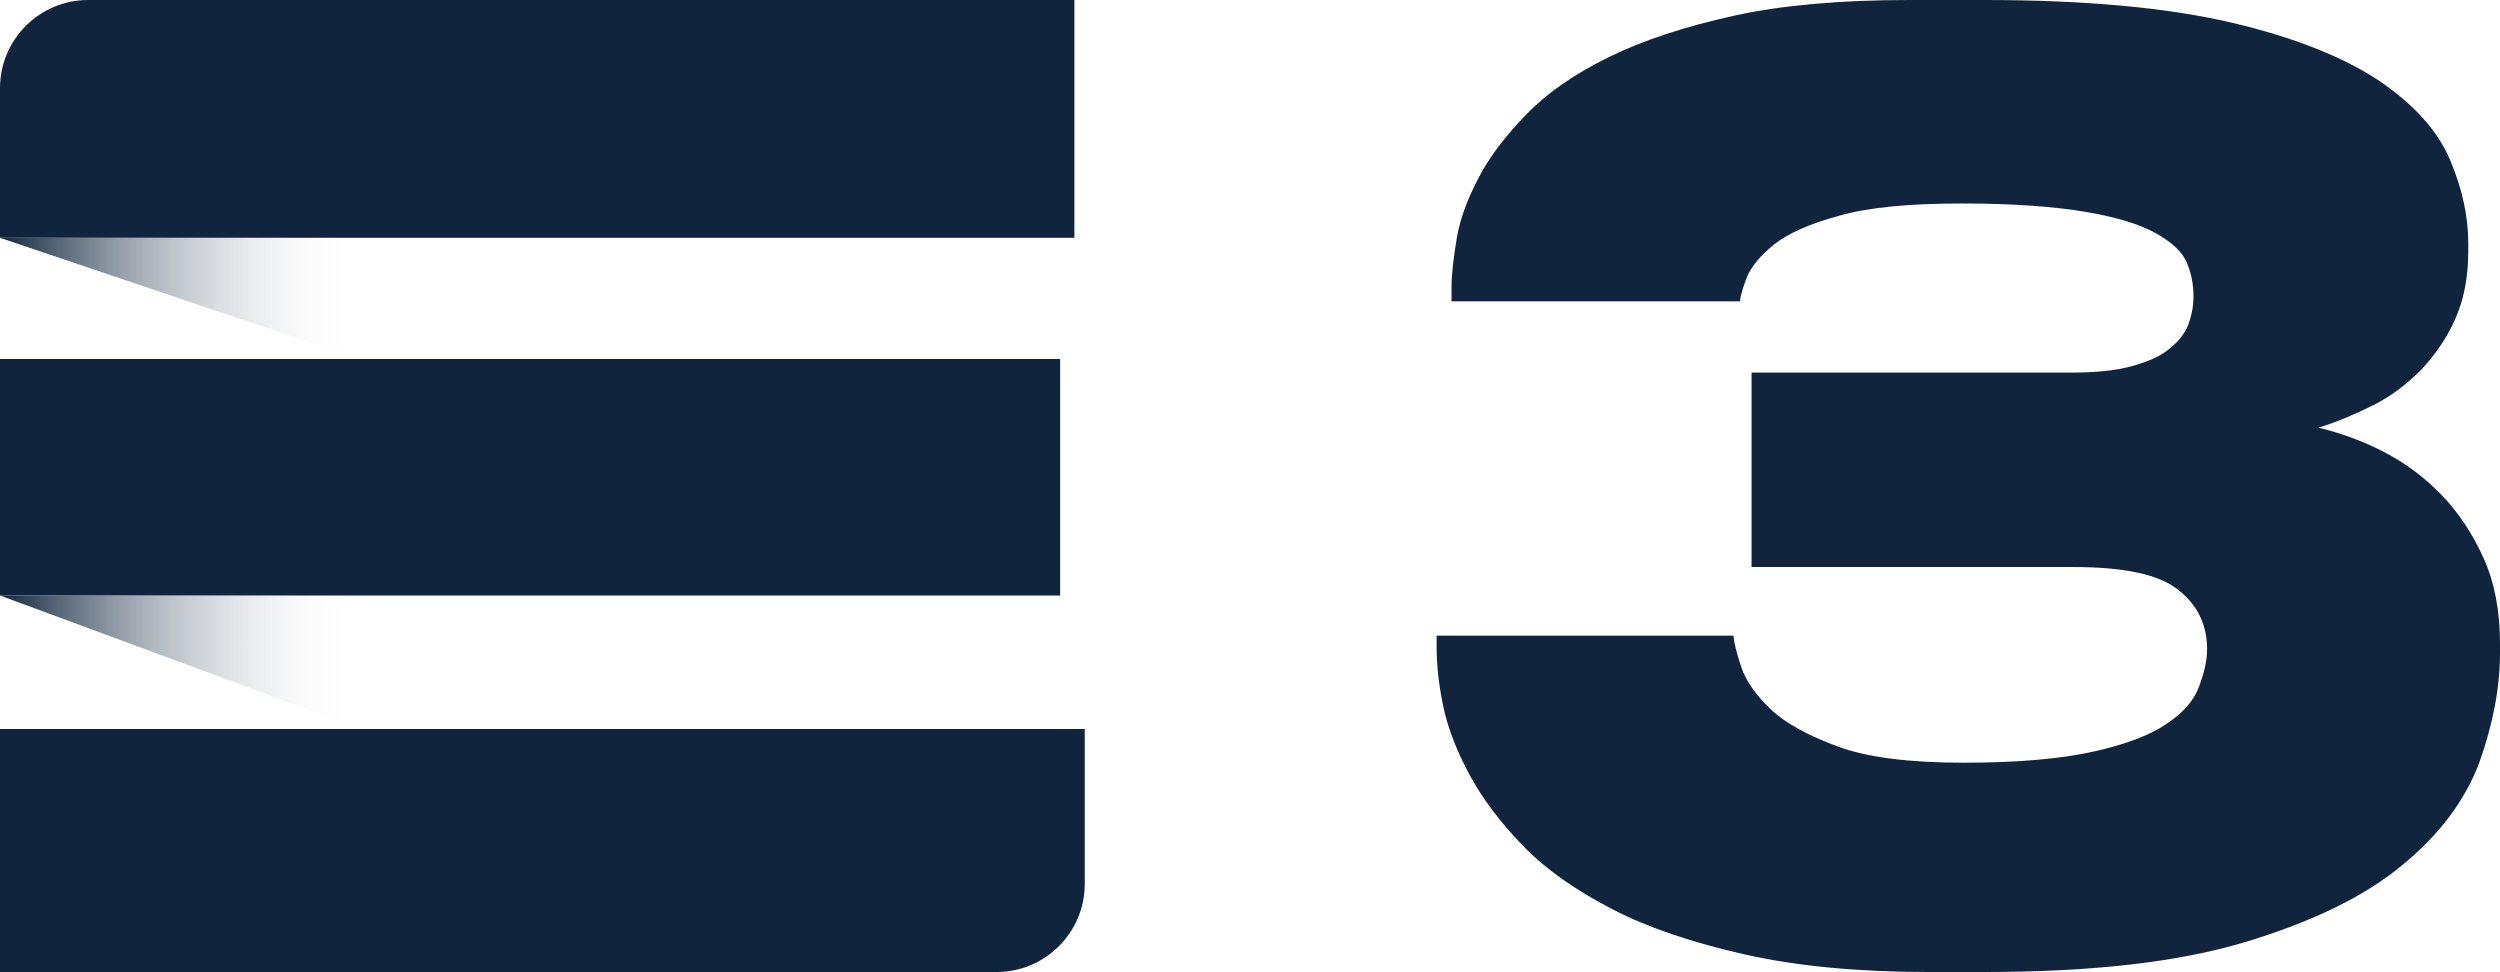
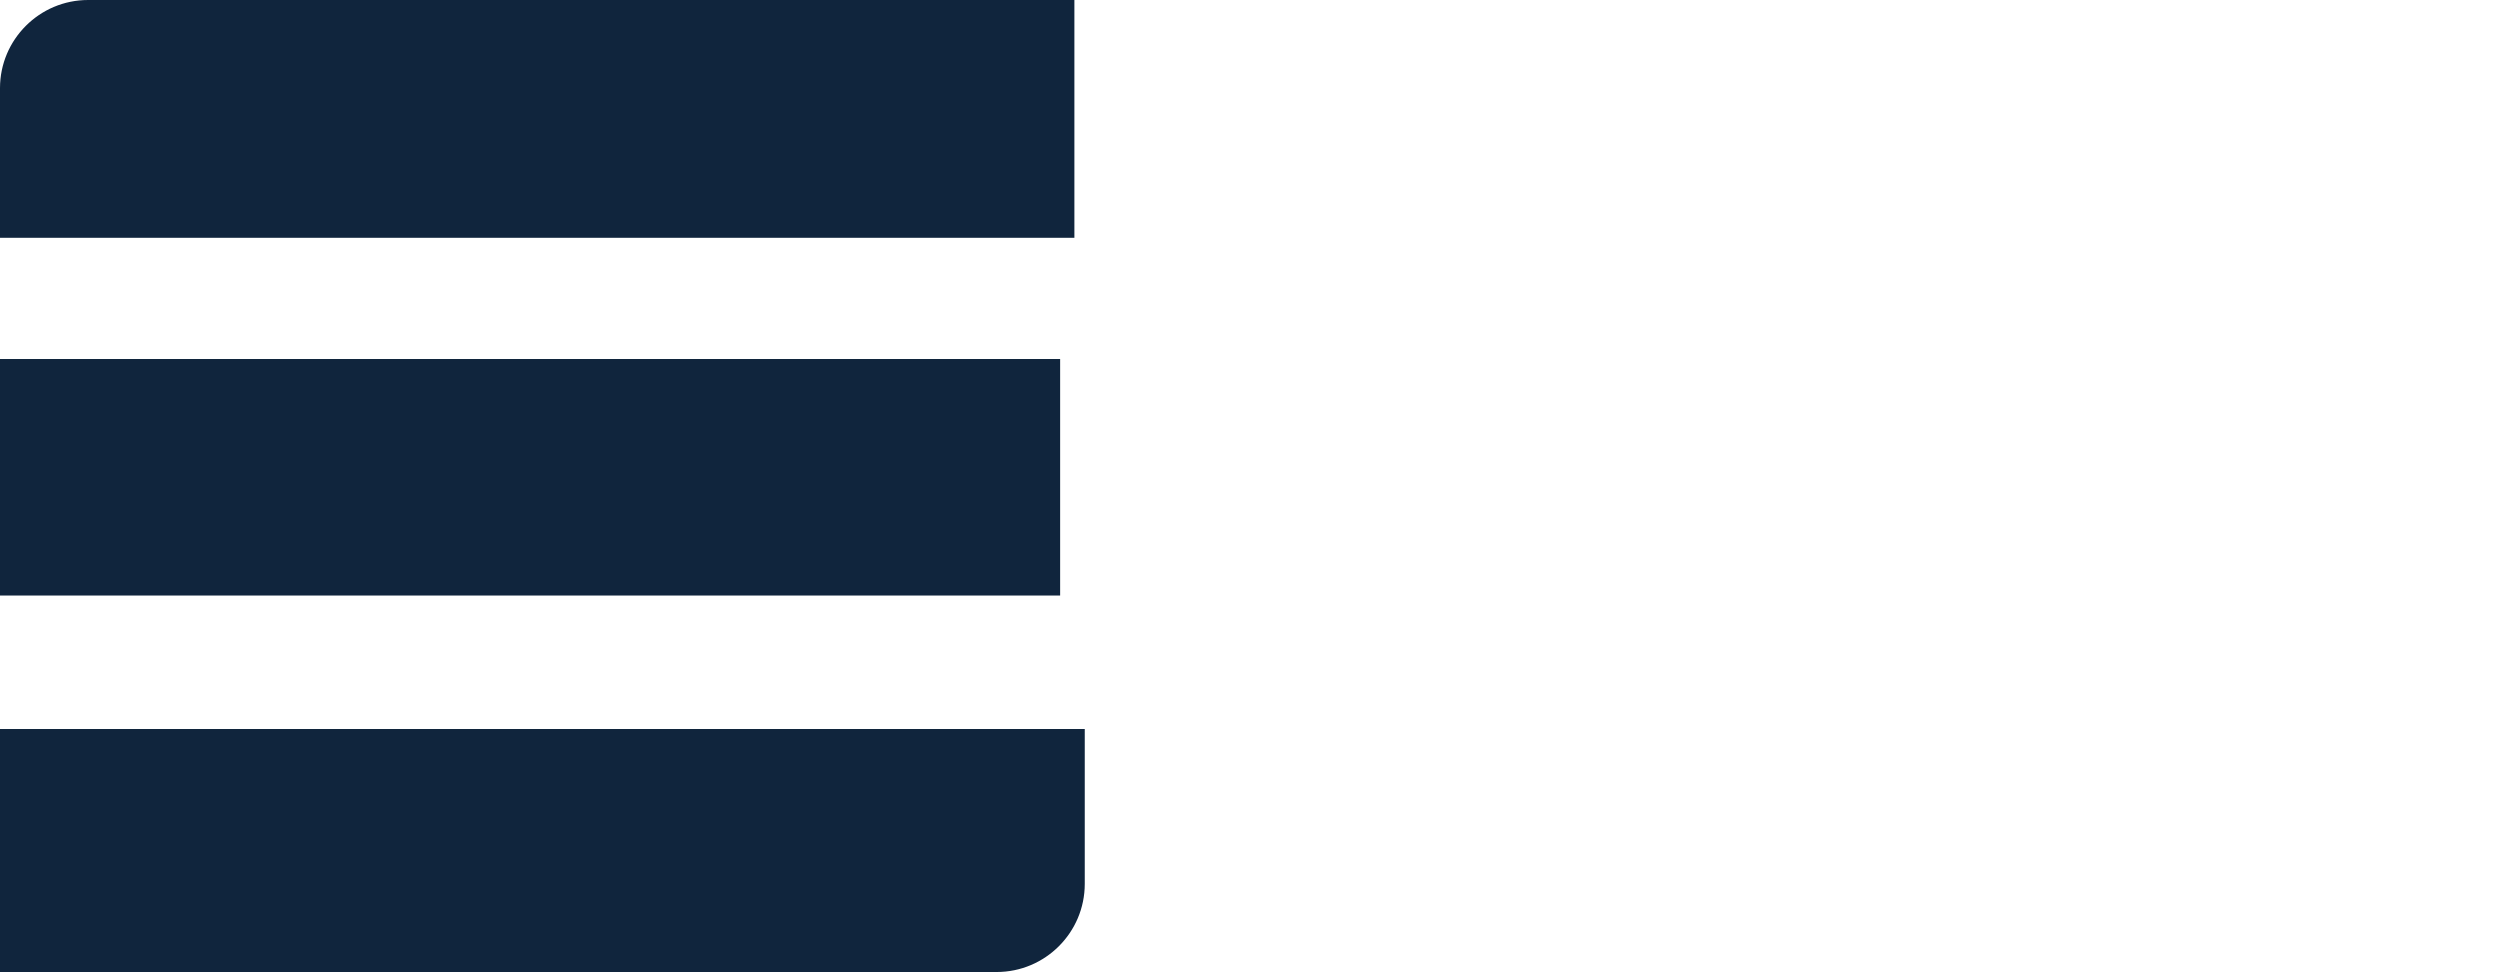
<svg xmlns="http://www.w3.org/2000/svg" version="1.1" id="Слой_1" x="0px" y="0px" viewBox="0 0 385.8 150" style="enable-background:new 0 0 385.8 150;" xml:space="preserve">
  <style type="text/css">
	.st0{fill-rule:evenodd;clip-rule:evenodd;fill:#10253D;}
	.st1{fill-rule:evenodd;clip-rule:evenodd;fill:url(#SVGID_1_);}
	.st2{fill-rule:evenodd;clip-rule:evenodd;fill:url(#SVGID_2_);}
	.st3{fill:#10253D;}
</style>
  <g>
    <g>
      <g>
        <g>
          <path class="st0" d="M165.8,36.7V0H13.6C6.1,0,0,6.1,0,13.6v23.1H165.8z" />
          <path class="st0" d="M0,112.5V150h153.8c7.5,0,13.6-6.1,13.6-13.6v-23.9H0z" />
          <path class="st0" d="M0,55.4h163.6v36.5H0V55.4z" />
        </g>
        <linearGradient id="SVGID_1_" gradientUnits="userSpaceOnUse" x1="-631.156" y1="347.554" x2="-621.307" y2="347.554" gradientTransform="matrix(5.658 0 0 -2.086 3571.008 827.301)">
          <stop offset="0" style="stop-color:#10253D" />
          <stop offset="1" style="stop-color:#FFFFFF;stop-opacity:0" />
        </linearGradient>
-         <path class="st1" d="M0,91.9l55.7,20.6V91.9H0z" />
        <linearGradient id="SVGID_2_" gradientUnits="userSpaceOnUse" x1="-631.156" y1="348.36" x2="-621.307" y2="348.36" gradientTransform="matrix(5.658 0 0 -1.903 3571.008 709)">
          <stop offset="0" style="stop-color:#10253D" />
          <stop offset="1" style="stop-color:#FFFFFF;stop-opacity:0" />
        </linearGradient>
-         <path class="st2" d="M0,36.7l55.7,18.8V36.7H0z" />
      </g>
    </g>
-     <path class="st3" d="M297.6,150c-10.8,0-20.3-0.9-28.3-2.7c-8-1.8-14.9-4.1-20.5-7c-5.6-2.9-10.2-6.1-13.7-9.7   c-3.5-3.6-6.3-7.3-8.3-11c-2-3.7-3.4-7.3-4.1-10.7c-0.7-3.4-1-6.4-1-9v-1.8h45.8c0.1,1.1,0.5,2.7,1.2,4.8c0.7,2.1,2.2,4.3,4.5,6.5   c2.3,2.2,5.8,4.1,10.4,5.8c4.6,1.7,11.1,2.5,19.5,2.5c8.3,0,14.9-0.6,19.9-1.7c4.9-1.1,8.7-2.5,11.2-4.2c2.6-1.7,4.3-3.6,5.1-5.7   c0.8-2.1,1.3-4.1,1.3-5.9c0-3.8-1.5-6.9-4.5-9.2c-3-2.4-8.4-3.5-16.3-3.5h-49.5v-30h49.3c3.7,0,6.9-0.3,9.4-1   c2.5-0.7,4.4-1.5,5.8-2.7c1.4-1.1,2.4-2.4,2.9-3.7c0.5-1.4,0.8-2.8,0.8-4.4c0-1.7-0.3-3.4-1-5.1c-0.7-1.7-2.3-3.2-4.8-4.6   c-2.5-1.4-6.1-2.5-10.8-3.3c-4.7-0.8-11.1-1.3-19.1-1.3c-8.2,0-14.5,0.6-19,1.9c-4.5,1.2-7.8,2.7-10,4.4c-2.1,1.7-3.5,3.4-4.2,5   c-0.6,1.6-1,2.9-1.1,3.8h-44.5v-2.2c0-2,0.3-4.4,0.8-7.5c0.5-3,1.7-6.2,3.4-9.4c1.7-3.3,4.2-6.5,7.4-9.8c3.2-3.3,7.4-6.2,12.7-8.8   c5.3-2.6,11.7-4.7,19.4-6.4C275,0.8,284.1,0,294.6,0h11.6c15.7,0,28.4,1.2,38.2,3.5s17.4,5.4,22.8,9c5.4,3.7,9,7.7,10.9,12.2   c1.9,4.5,2.8,8.7,2.8,12.8v1.4c0,3.9-0.7,7.4-2,10.3c-1.3,3-3.1,5.5-5.2,7.8c-2.2,2.2-4.6,4.1-7.4,5.5c-2.8,1.4-5.6,2.6-8.5,3.5   c3.3,0.8,6.7,2,10,3.7c3.3,1.7,6.3,3.9,9,6.7c2.6,2.7,4.8,6,6.5,9.8c1.7,3.8,2.5,8.2,2.5,13.1v1.4c0,5.5-1.1,11.1-3.2,17   c-2.2,5.8-6.1,11.1-12,15.9c-5.8,4.8-13.9,8.7-24.2,11.8c-10.3,3.1-23.7,4.6-40.1,4.6H297.6z" />
  </g>
</svg>